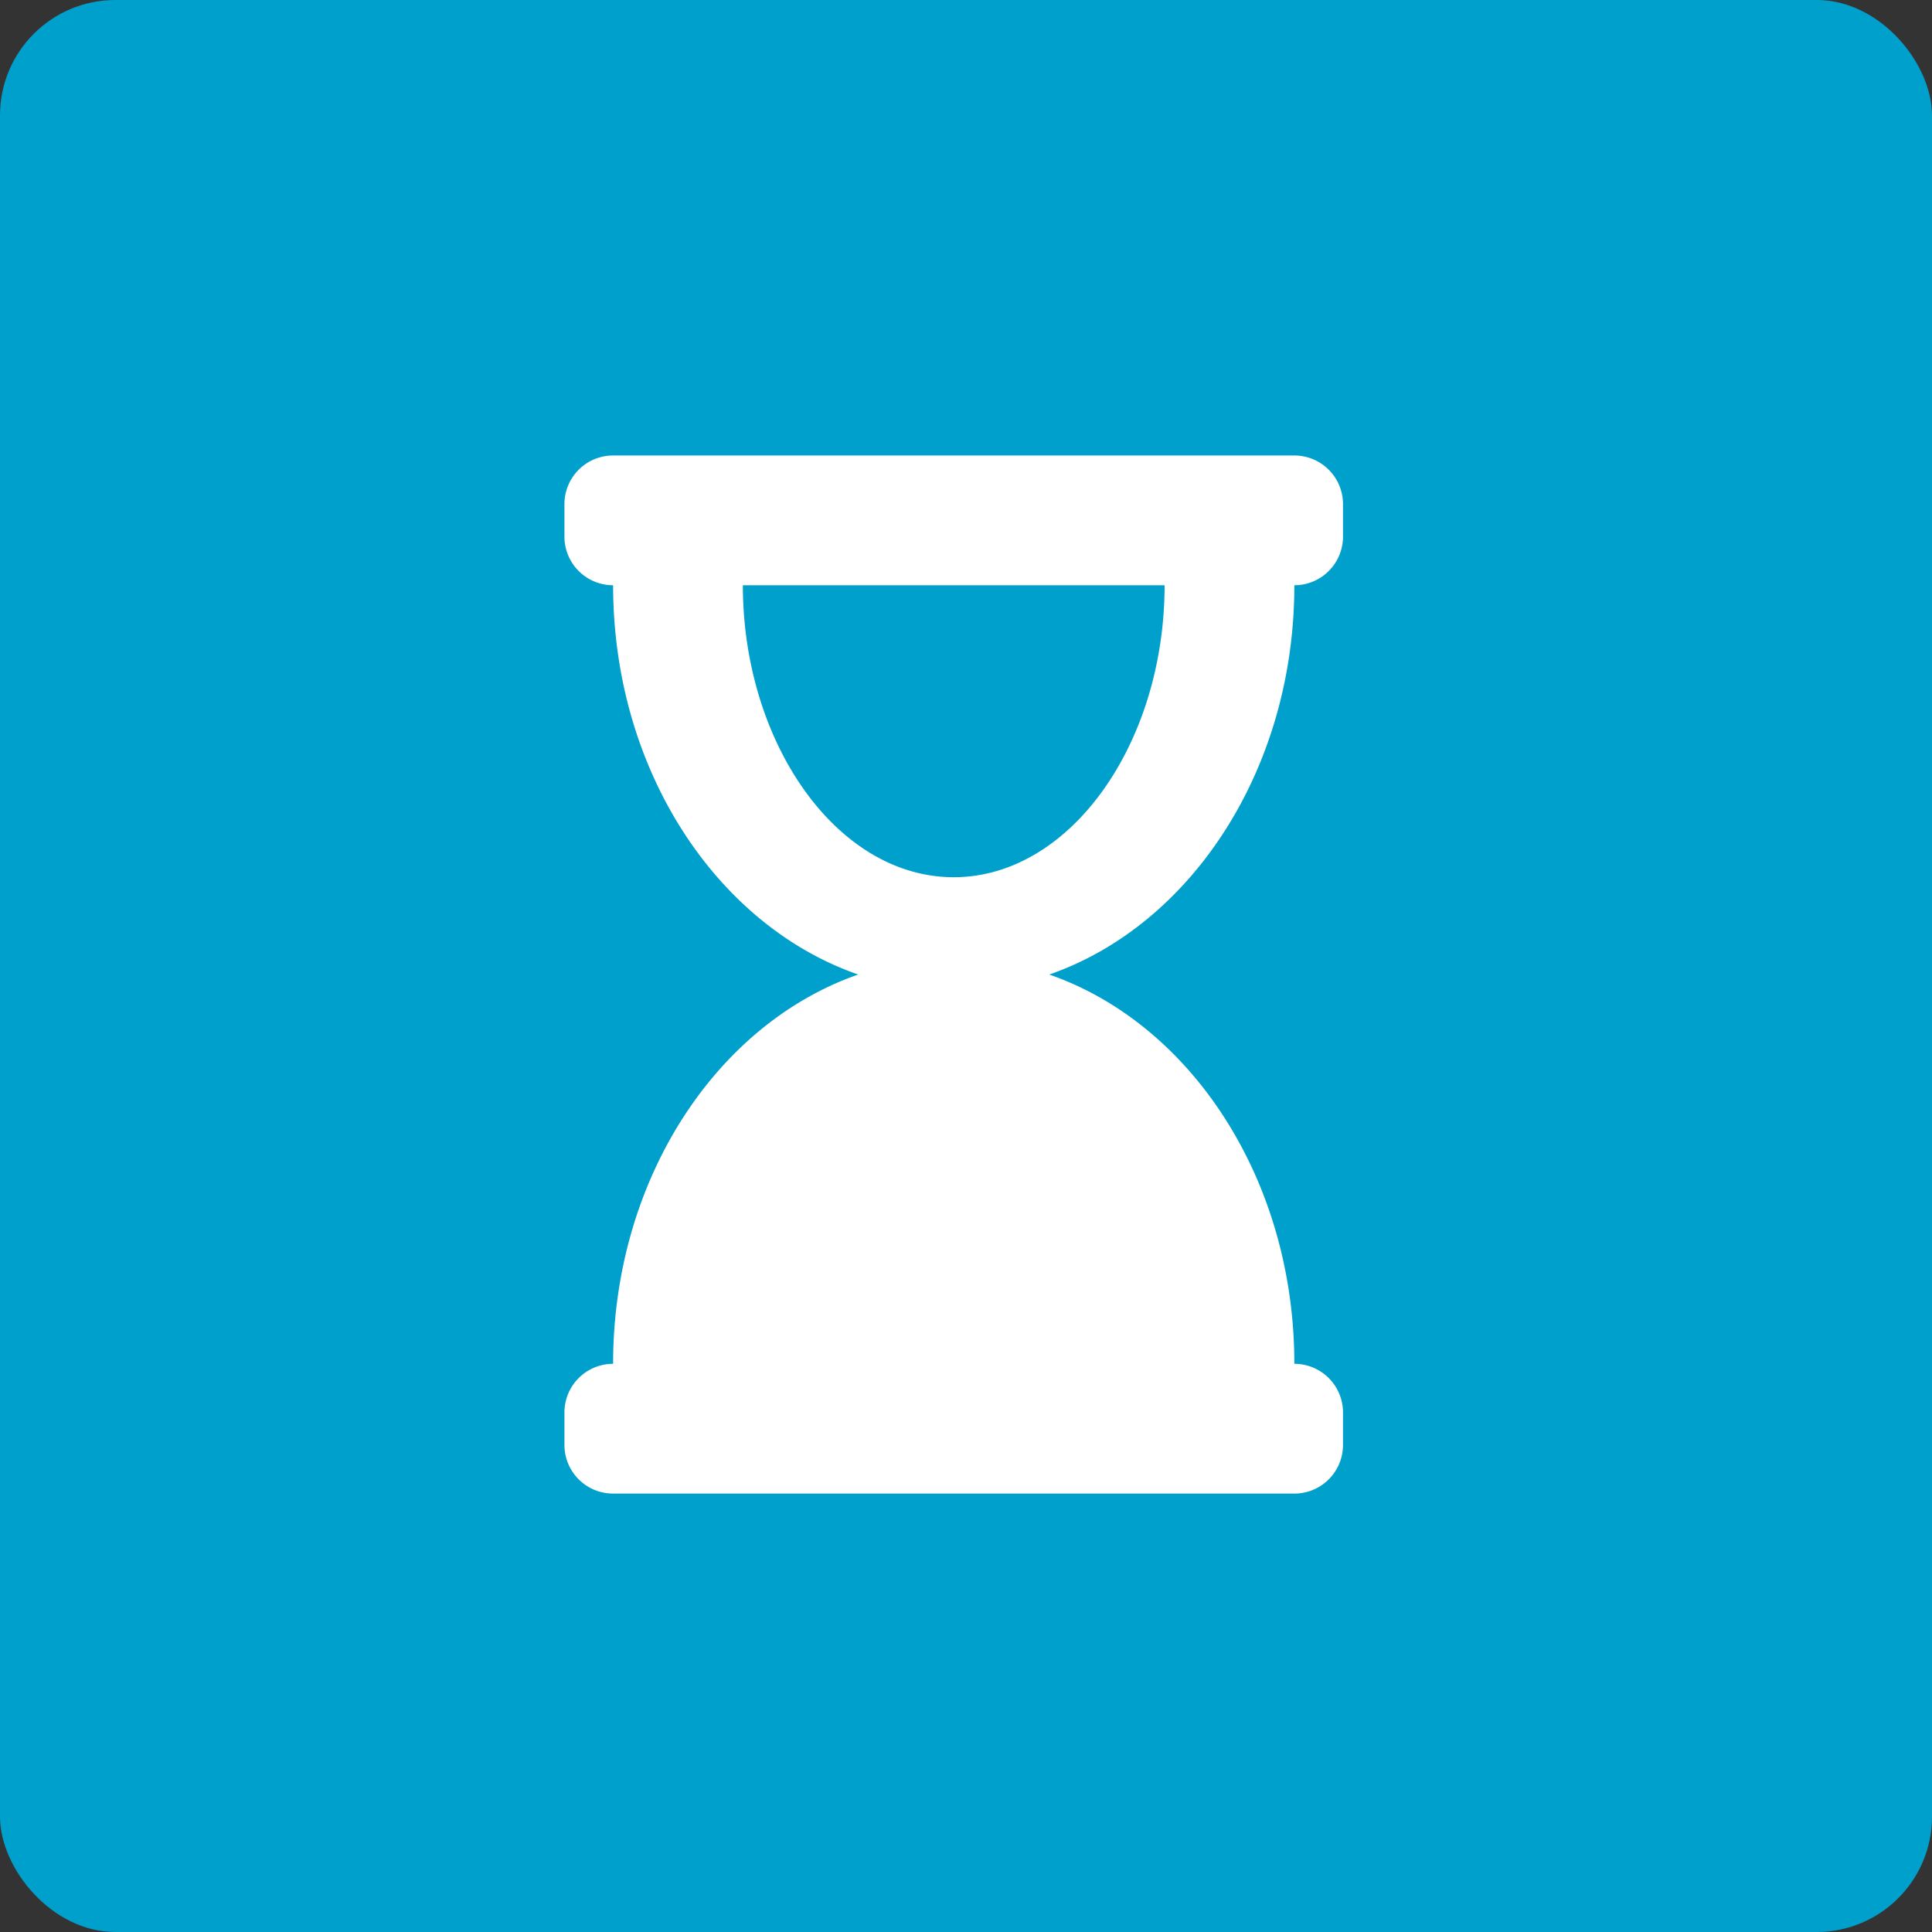
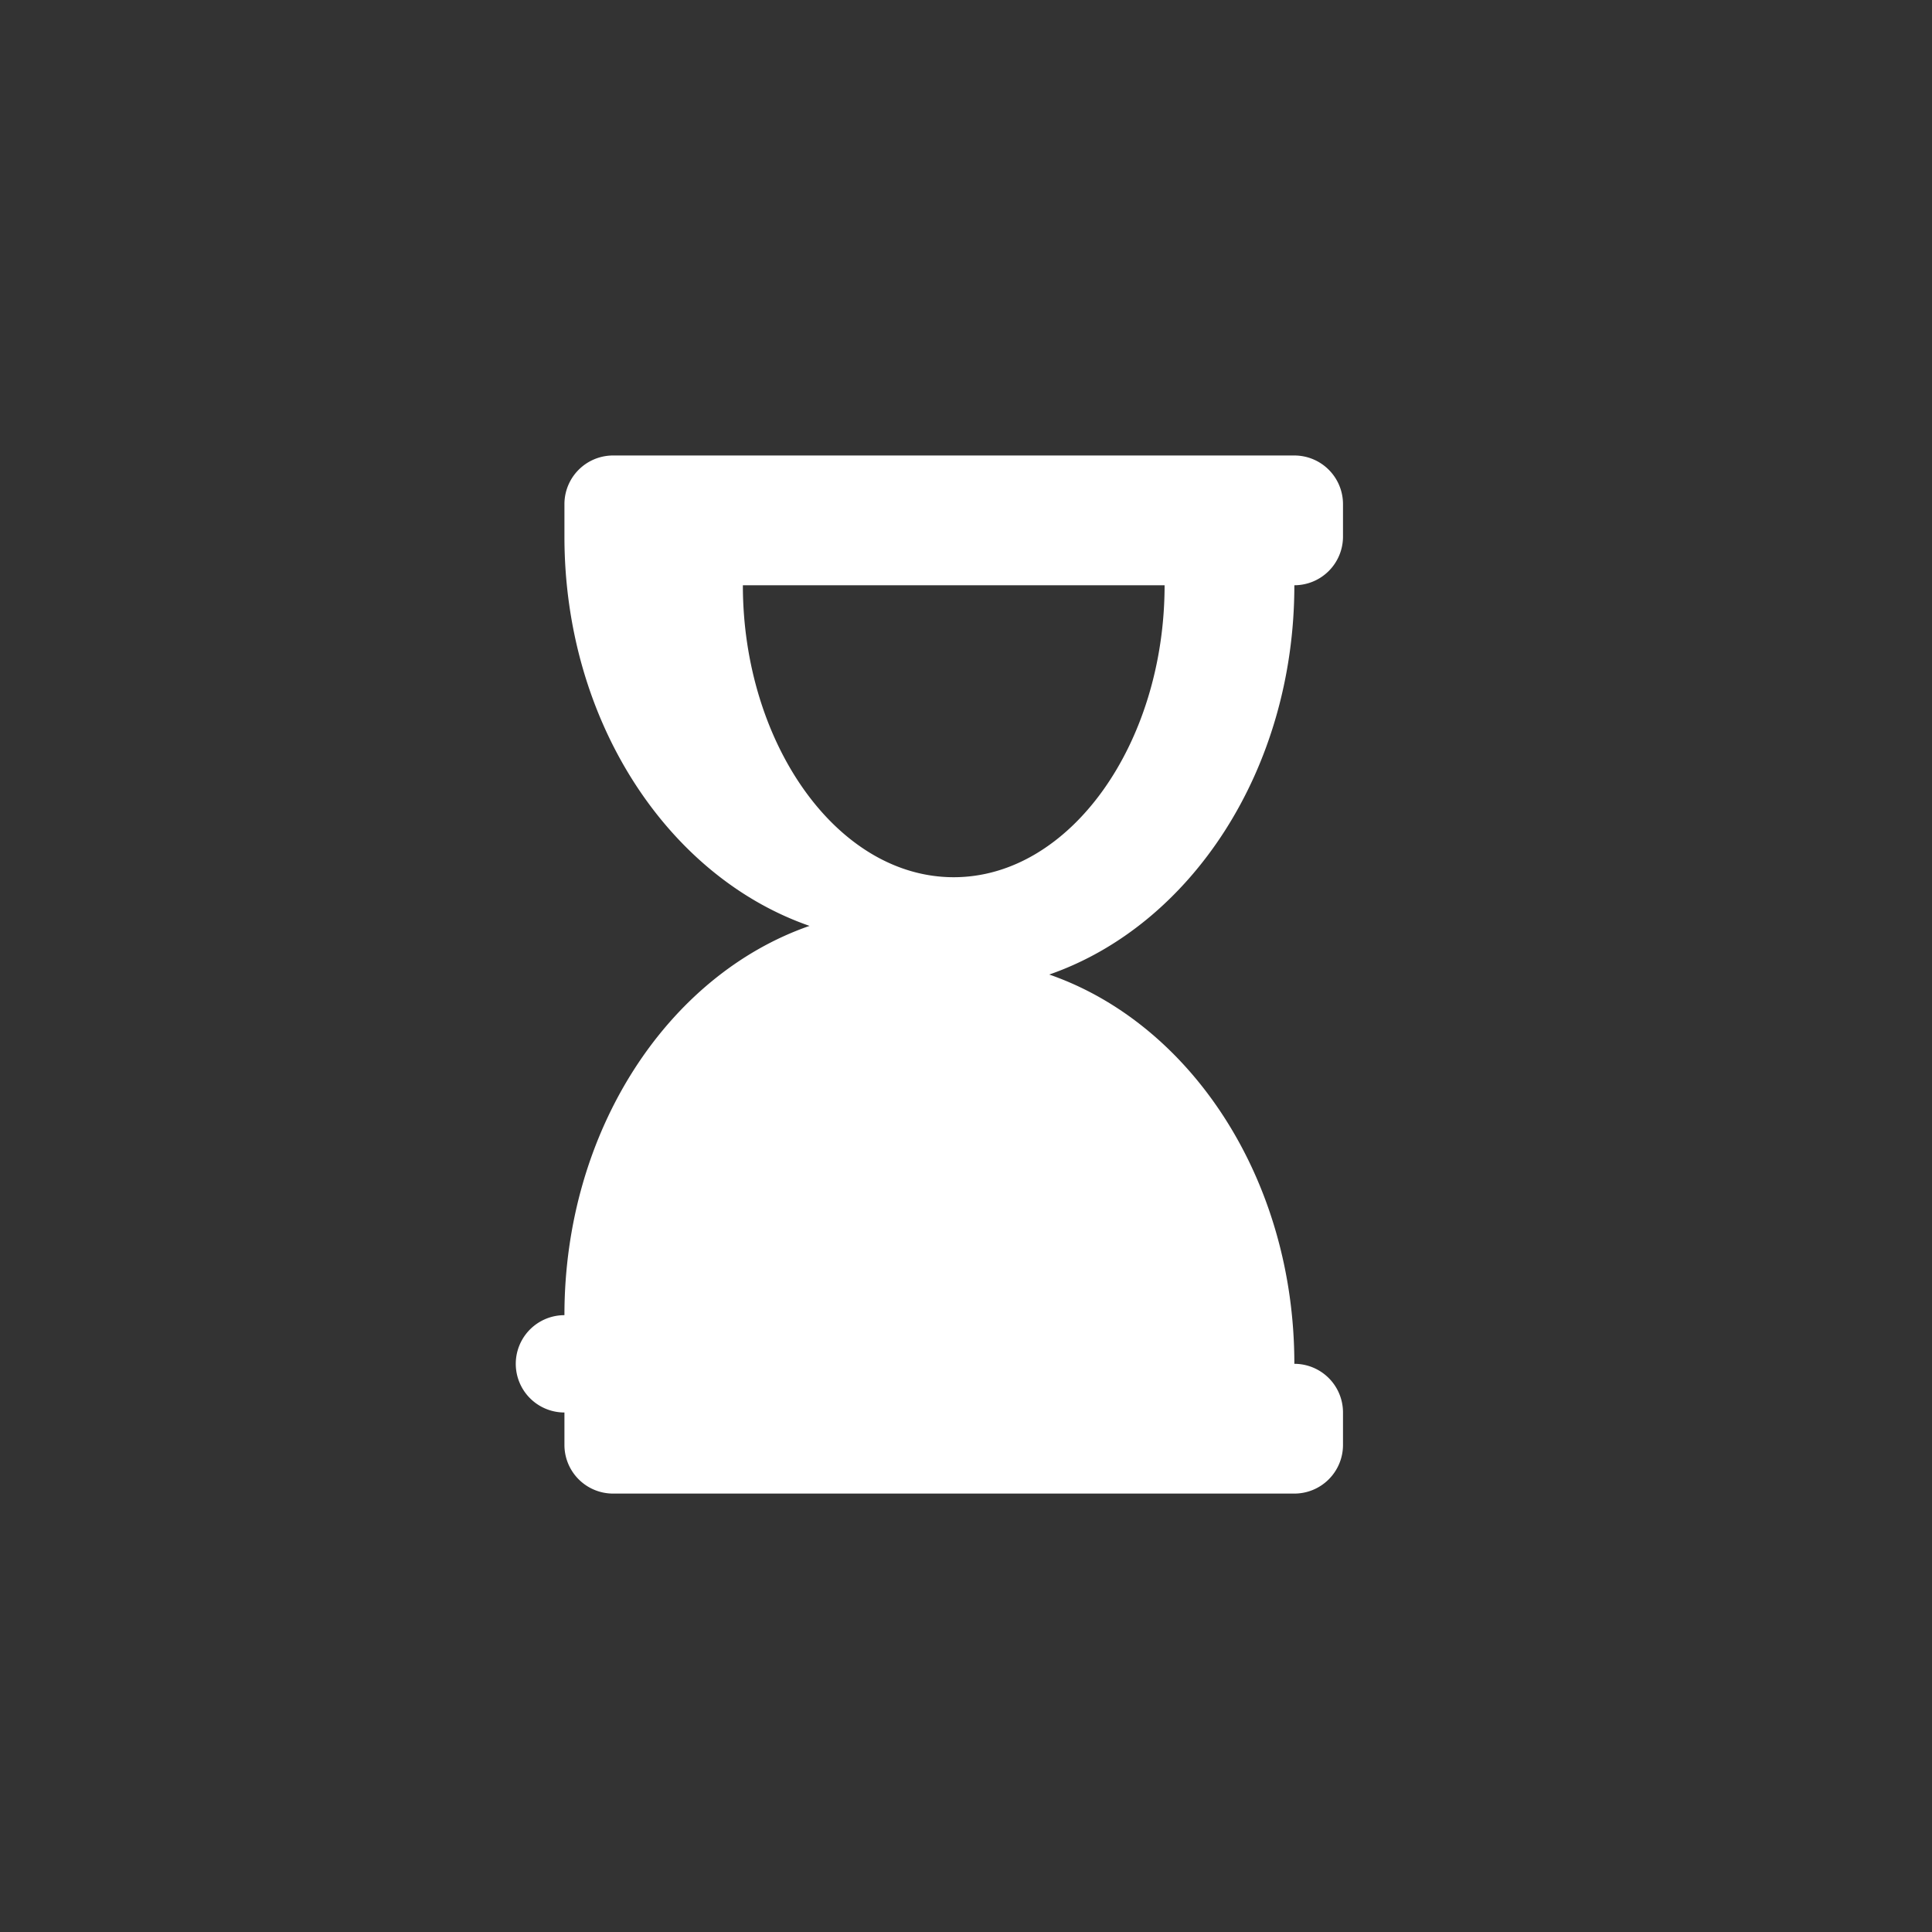
<svg xmlns="http://www.w3.org/2000/svg" width="67" height="67" viewBox="0 0 67 67">
  <rect x="0" y="0" width="67" height="67" fill="#333333" stroke="none" />
  <g id="Group_308" data-name="Group 308" transform="translate(0.004)">
    <g id="Component_35_9" data-name="Component 35 – 9" transform="translate(-0.004)">
-       <rect id="Rectangle_603" data-name="Rectangle 603" width="67" height="67" rx="4" fill="#00a0cc" />
-     </g>
-     <path id="Icon_awesome-hourglass-end" data-name="Icon awesome-hourglass-end" d="M25.313,4.5A1.687,1.687,0,0,0,27,2.813V1.688A1.687,1.687,0,0,0,25.313,0H1.688A1.687,1.687,0,0,0,0,1.688V2.813A1.687,1.687,0,0,0,1.688,4.5c0,6.4,3.587,11.794,8.5,13.5-4.91,1.706-8.5,7.1-8.5,13.5A1.687,1.687,0,0,0,0,33.188v1.125A1.687,1.687,0,0,0,1.688,36H25.313A1.687,1.687,0,0,0,27,34.313V33.188A1.687,1.687,0,0,0,25.313,31.5c0-6.4-3.587-11.794-8.5-13.5C21.725,16.294,25.313,10.9,25.313,4.5ZM13.5,14.625c-4.063,0-7.312-4.677-7.312-10.125H20.813C20.813,9.981,17.542,14.625,13.5,14.625Z" transform="translate(19.57 15.796)" fill="#fff" />
+       </g>
+     <path id="Icon_awesome-hourglass-end" data-name="Icon awesome-hourglass-end" d="M25.313,4.5A1.687,1.687,0,0,0,27,2.813V1.688A1.687,1.687,0,0,0,25.313,0H1.688A1.687,1.687,0,0,0,0,1.688V2.813c0,6.4,3.587,11.794,8.5,13.5-4.91,1.706-8.5,7.1-8.5,13.5A1.687,1.687,0,0,0,0,33.188v1.125A1.687,1.687,0,0,0,1.688,36H25.313A1.687,1.687,0,0,0,27,34.313V33.188A1.687,1.687,0,0,0,25.313,31.5c0-6.4-3.587-11.794-8.5-13.5C21.725,16.294,25.313,10.9,25.313,4.5ZM13.5,14.625c-4.063,0-7.312-4.677-7.312-10.125H20.813C20.813,9.981,17.542,14.625,13.5,14.625Z" transform="translate(19.57 15.796)" fill="#fff" />
  </g>
</svg>